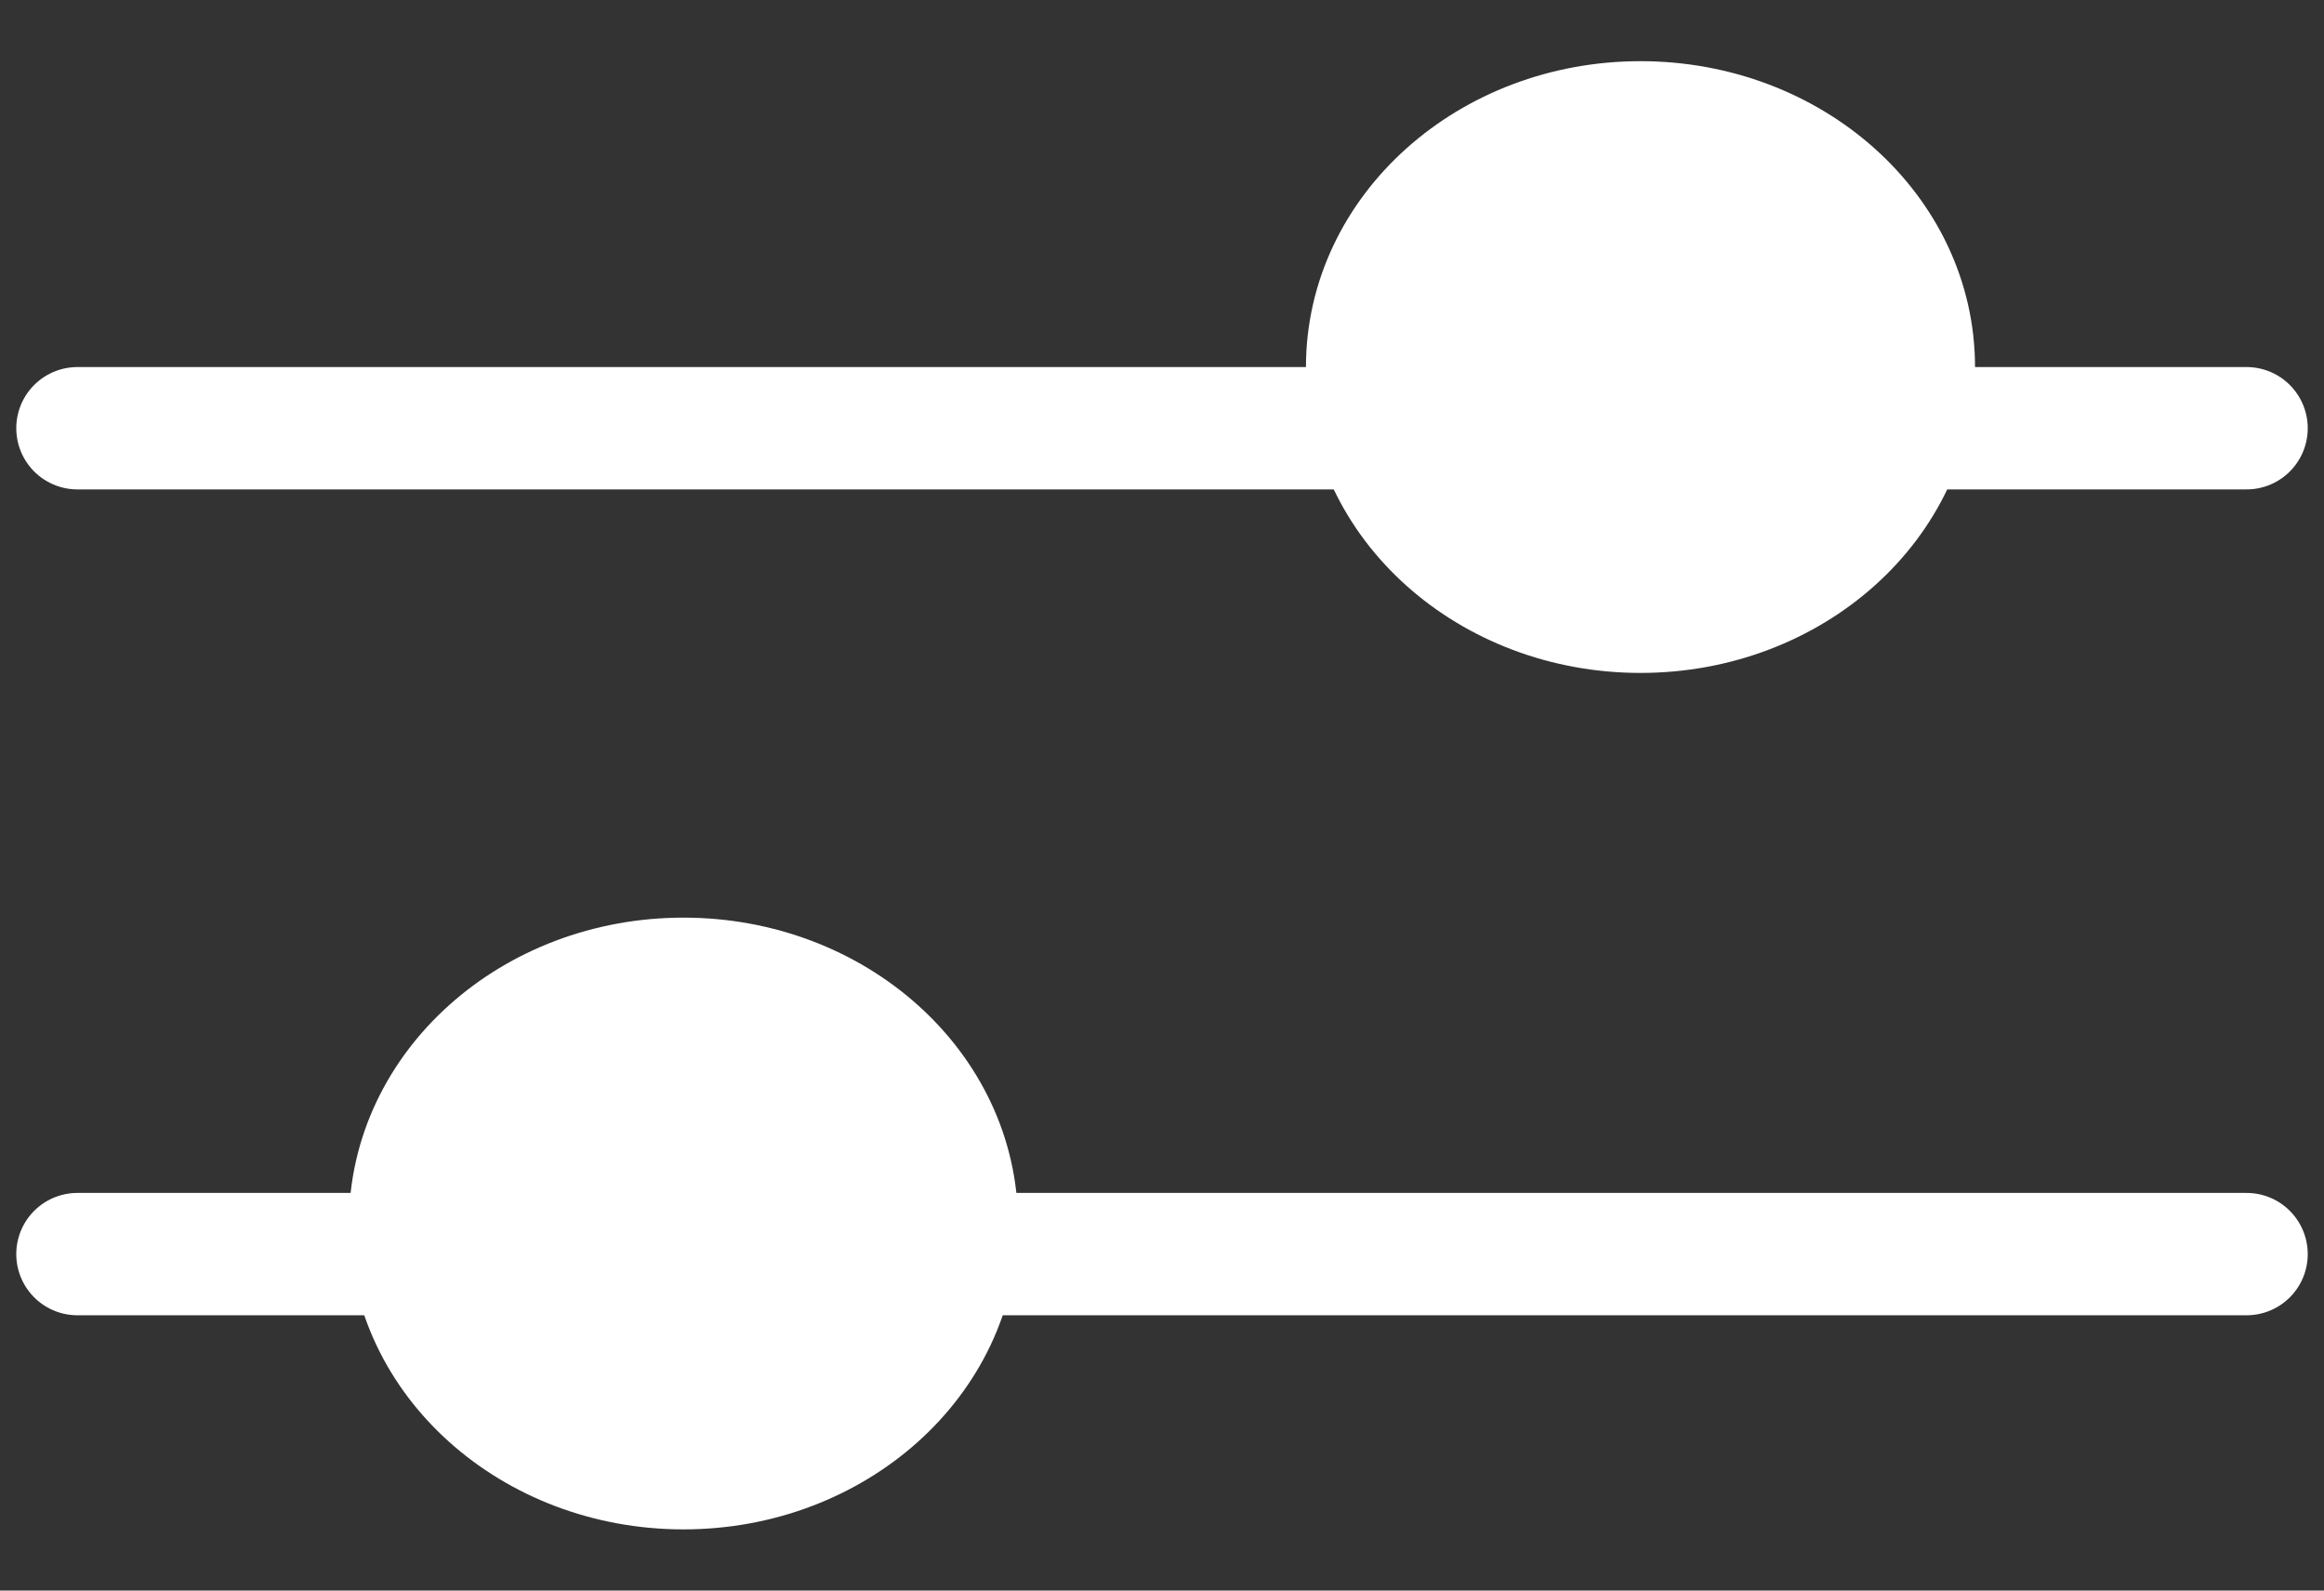
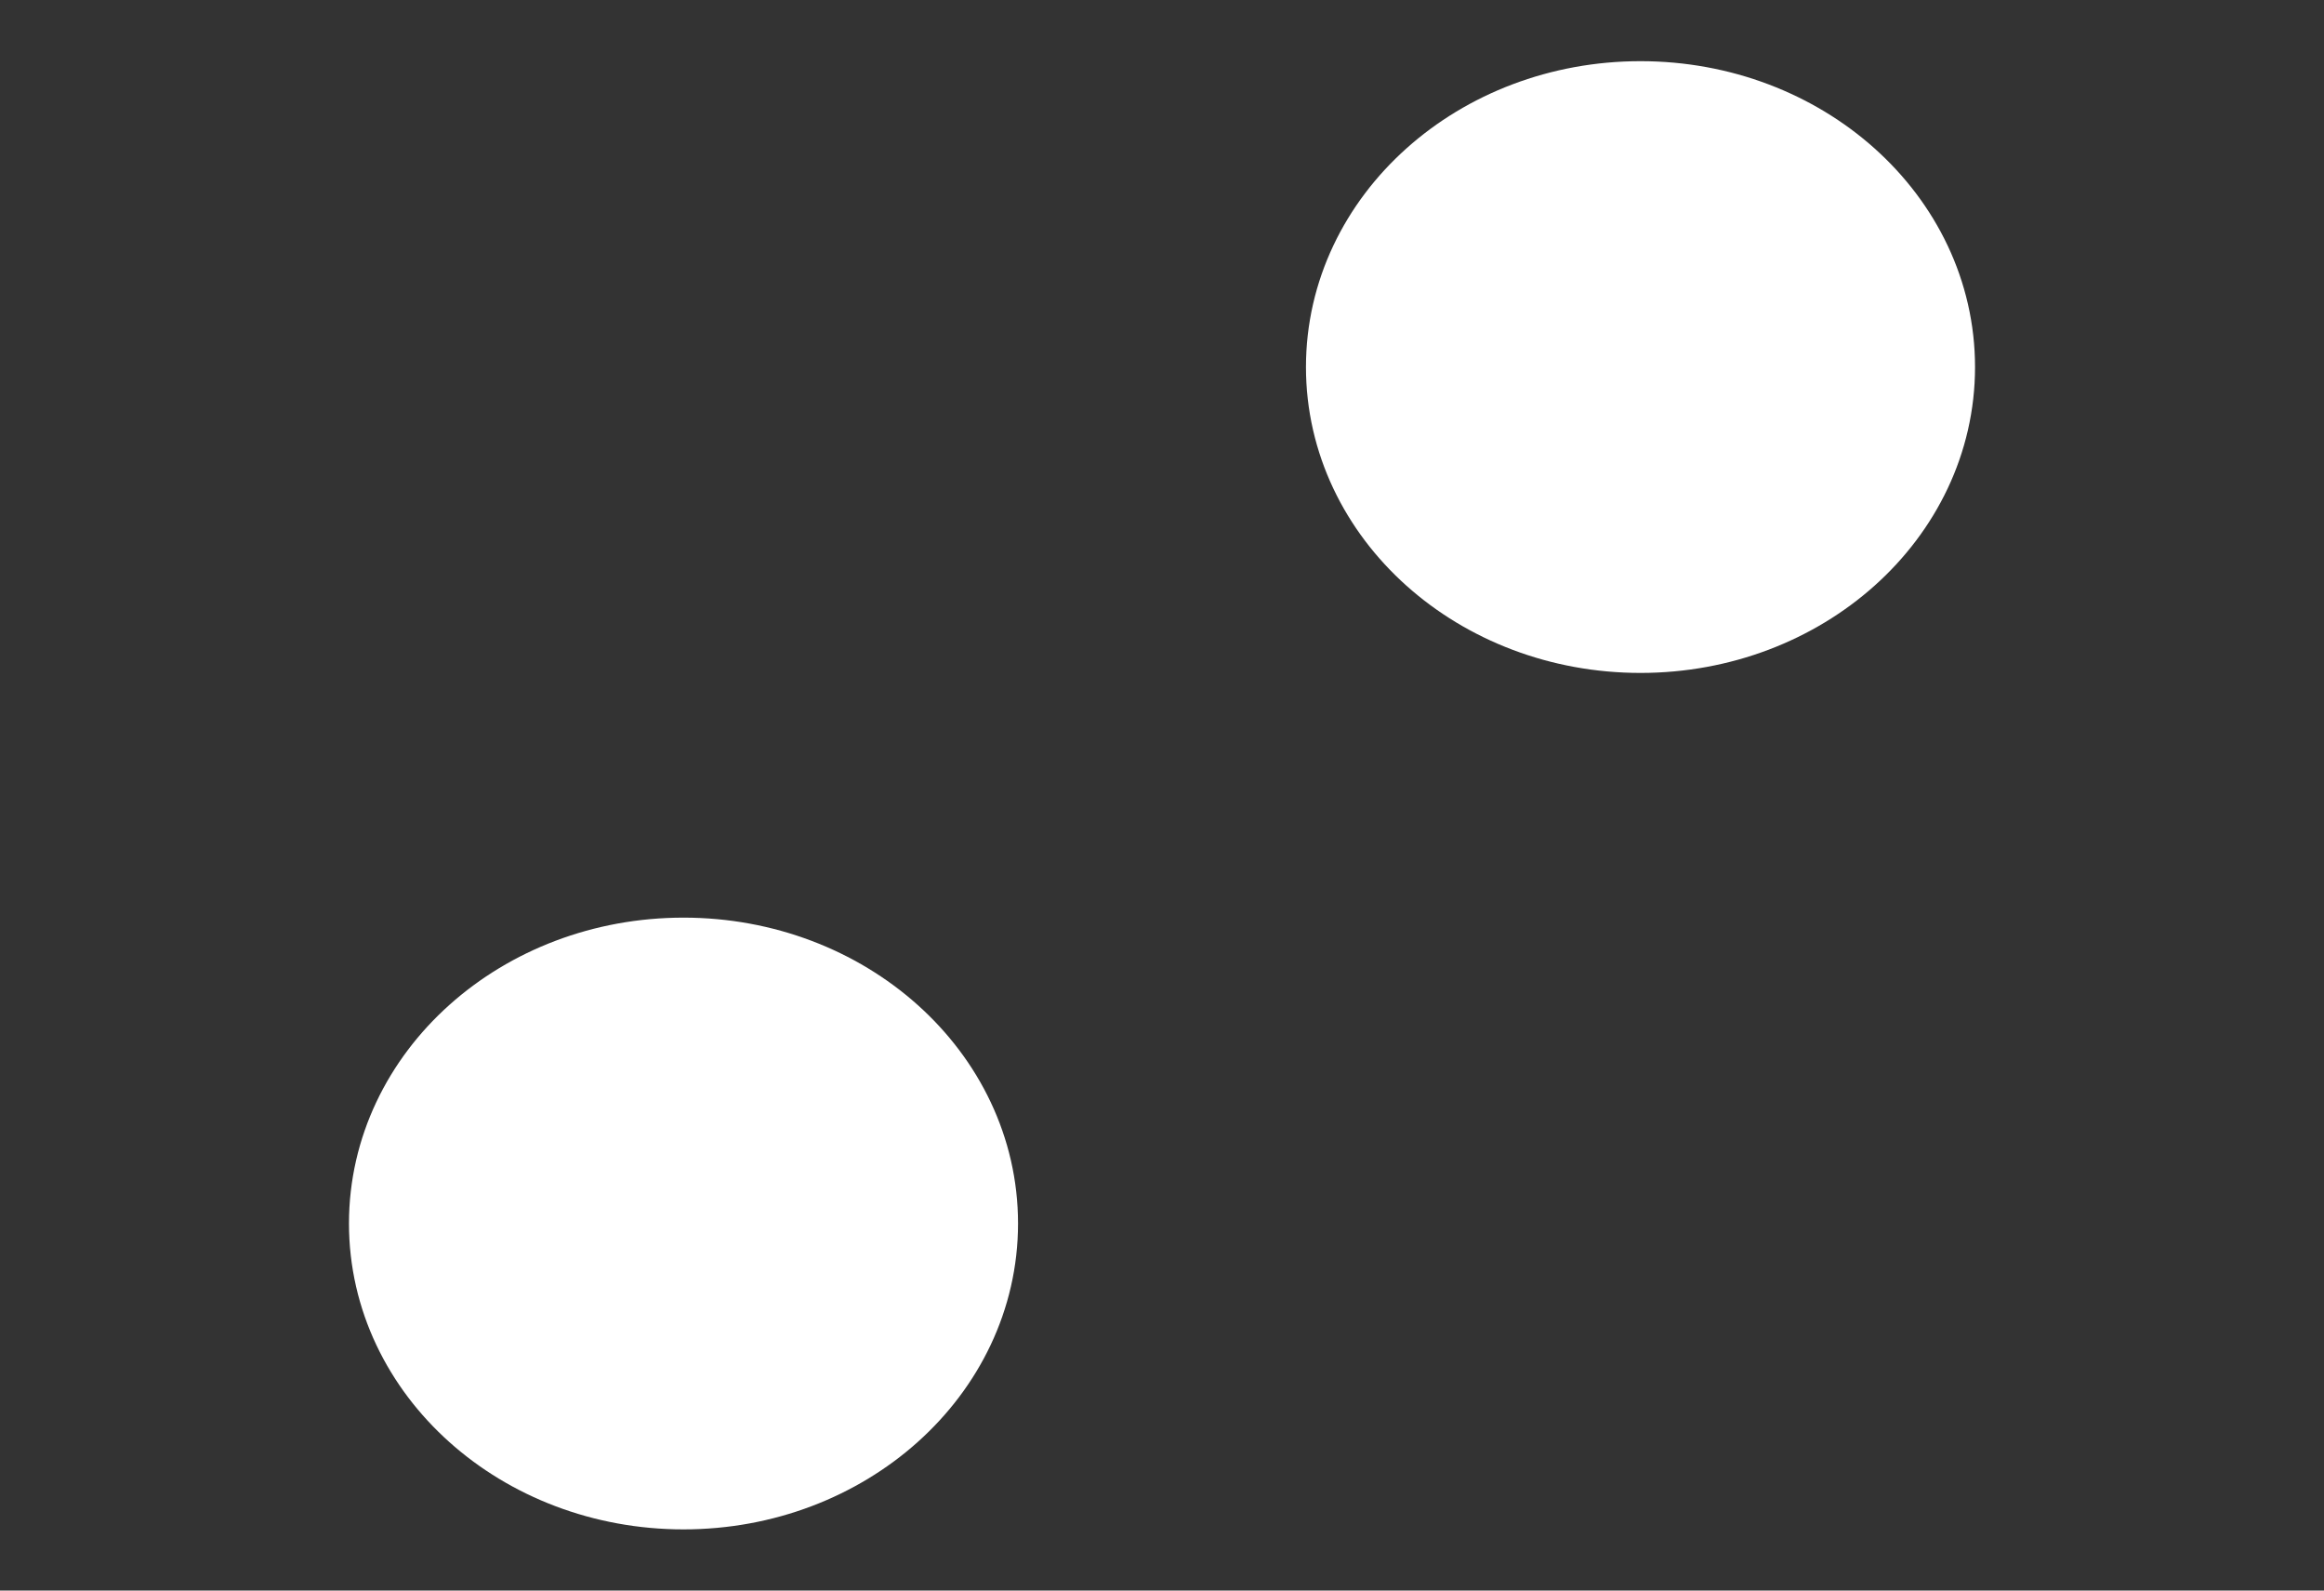
<svg xmlns="http://www.w3.org/2000/svg" width="19" height="13" viewBox="0 0 19 13">
  <rect x="0" y="0" width="19" height="13" fill="#333333" stroke="none" />
  <g fill="none" fill-rule="evenodd">
    <g fill-rule="nonzero" stroke="#FFF">
      <g>
        <g transform="translate(-103 -345) translate(15 326) translate(88 20)">
-           <path stroke-linecap="round" d="M0.633 9.25L18.367 9.25" />
          <ellipse cx="5.588" cy="9" fill="#FFF" rx="2.235" ry="2" />
-           <path stroke-linecap="round" d="M0.633 2.5L18.367 2.5" />
          <ellipse cx="13.412" cy="2" fill="#FFF" rx="2.235" ry="2" />
        </g>
      </g>
    </g>
  </g>
</svg>